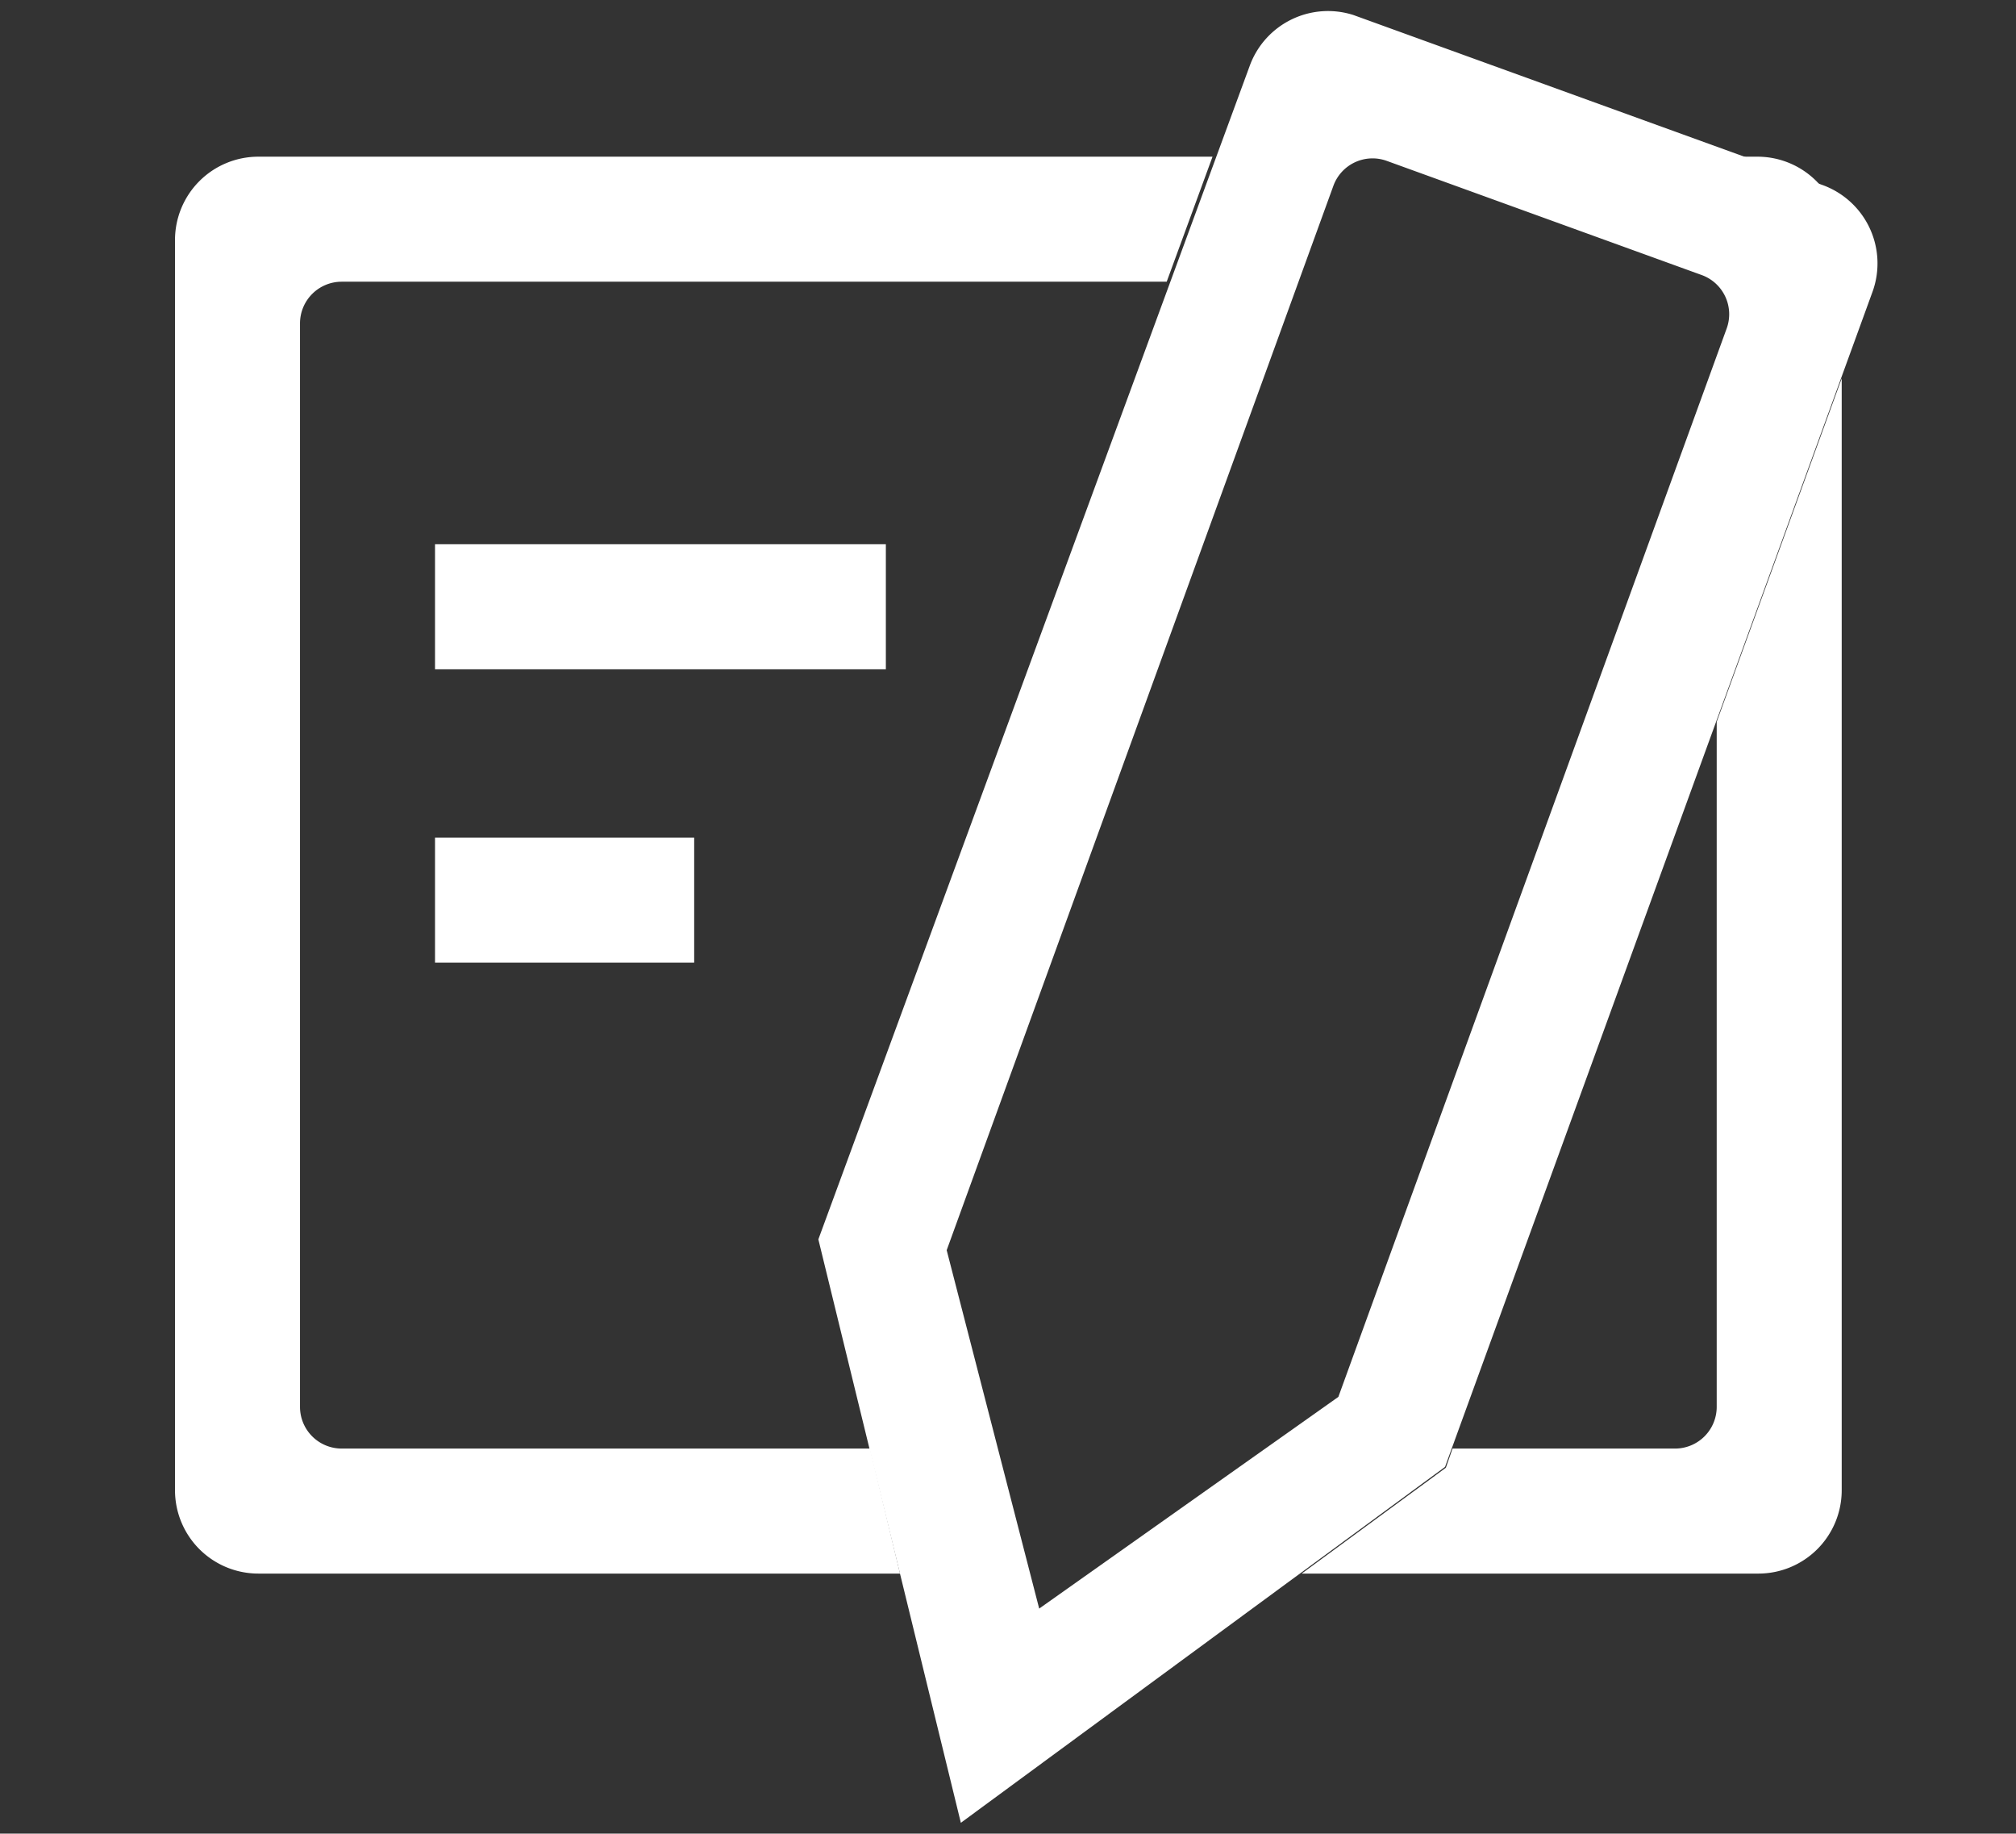
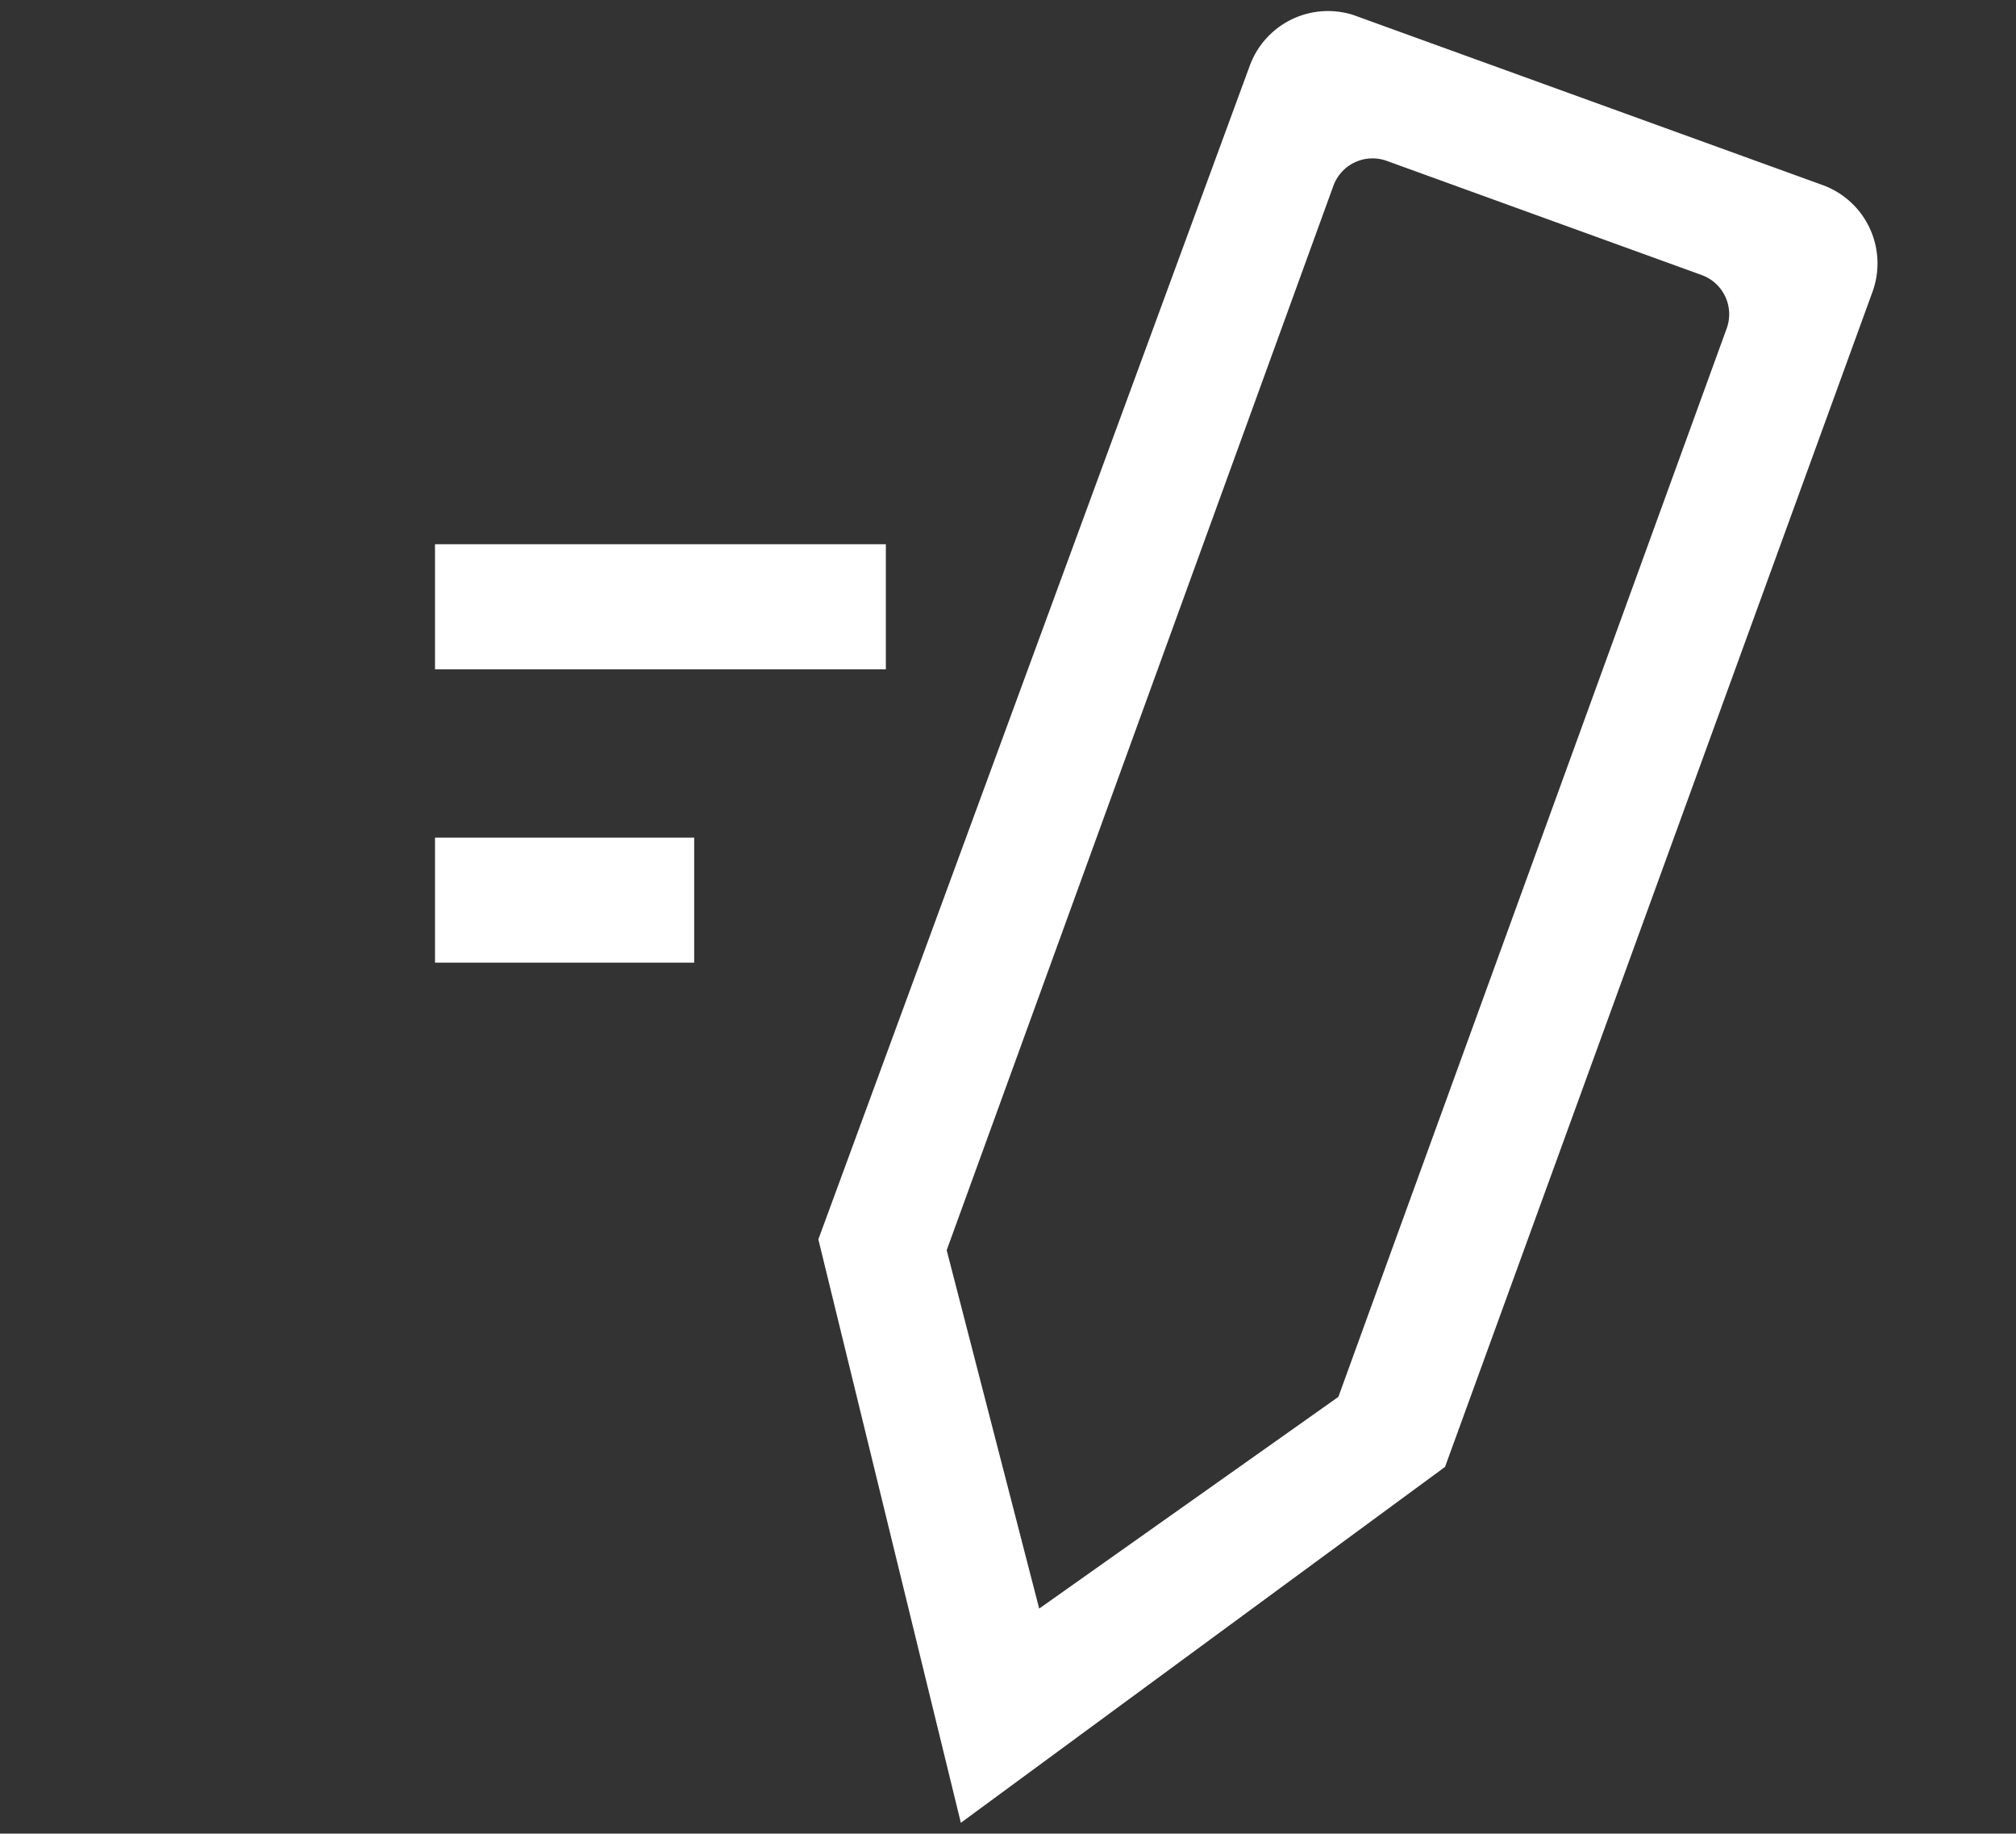
<svg xmlns="http://www.w3.org/2000/svg" t="1566916660920" class="icon" viewBox="0 0 1126 1024" version="1.1" p-id="38489" width="329.883" height="300">
  <rect x="0" y="0" width="1126" height="1024" fill="#333333" stroke="none" />
  <defs>
    <style type="text/css" />
  </defs>
  <path d="M242.967 303.942h251.811v69.818H242.967zM242.967 467.782h144.756v69.818H242.967zM698.182 36.305L457.076 692.131l79.593 325.818 270.429-198.749 238.778-656.291a46.545 46.545 0 0 0-27.927-59.578L755.898 8.378a46.545 46.545 0 0 0-57.716 27.927zM580.422 898.327L528.756 698.182 744.727 103.796a23.273 23.273 0 0 1 29.789-13.964l175.942 63.767a23.273 23.273 0 0 1 13.964 29.789l-188.509 518.516-28.393 78.196z" fill="#ffffff" p-id="38490" />
-   <path d="M1016.553 103.331a46.545 46.545 0 0 0-34.444-15.825h-8.844zM485.935 808.96H190.836a23.273 23.273 0 0 1-23.273-23.273v-605.091a23.273 23.273 0 0 1 23.273-23.273H651.636l25.6-69.818H144.291a46.545 46.545 0 0 0-46.545 46.545v698.182a46.545 46.545 0 0 0 46.545 46.545h358.4zM958.836 403.084v382.604a23.273 23.273 0 0 1-23.273 23.273h-124.276l-3.724 10.705-80.524 59.113h255.069a46.545 46.545 0 0 0 46.545-46.545V211.316z" fill="#ffffff" p-id="38491" />
</svg>